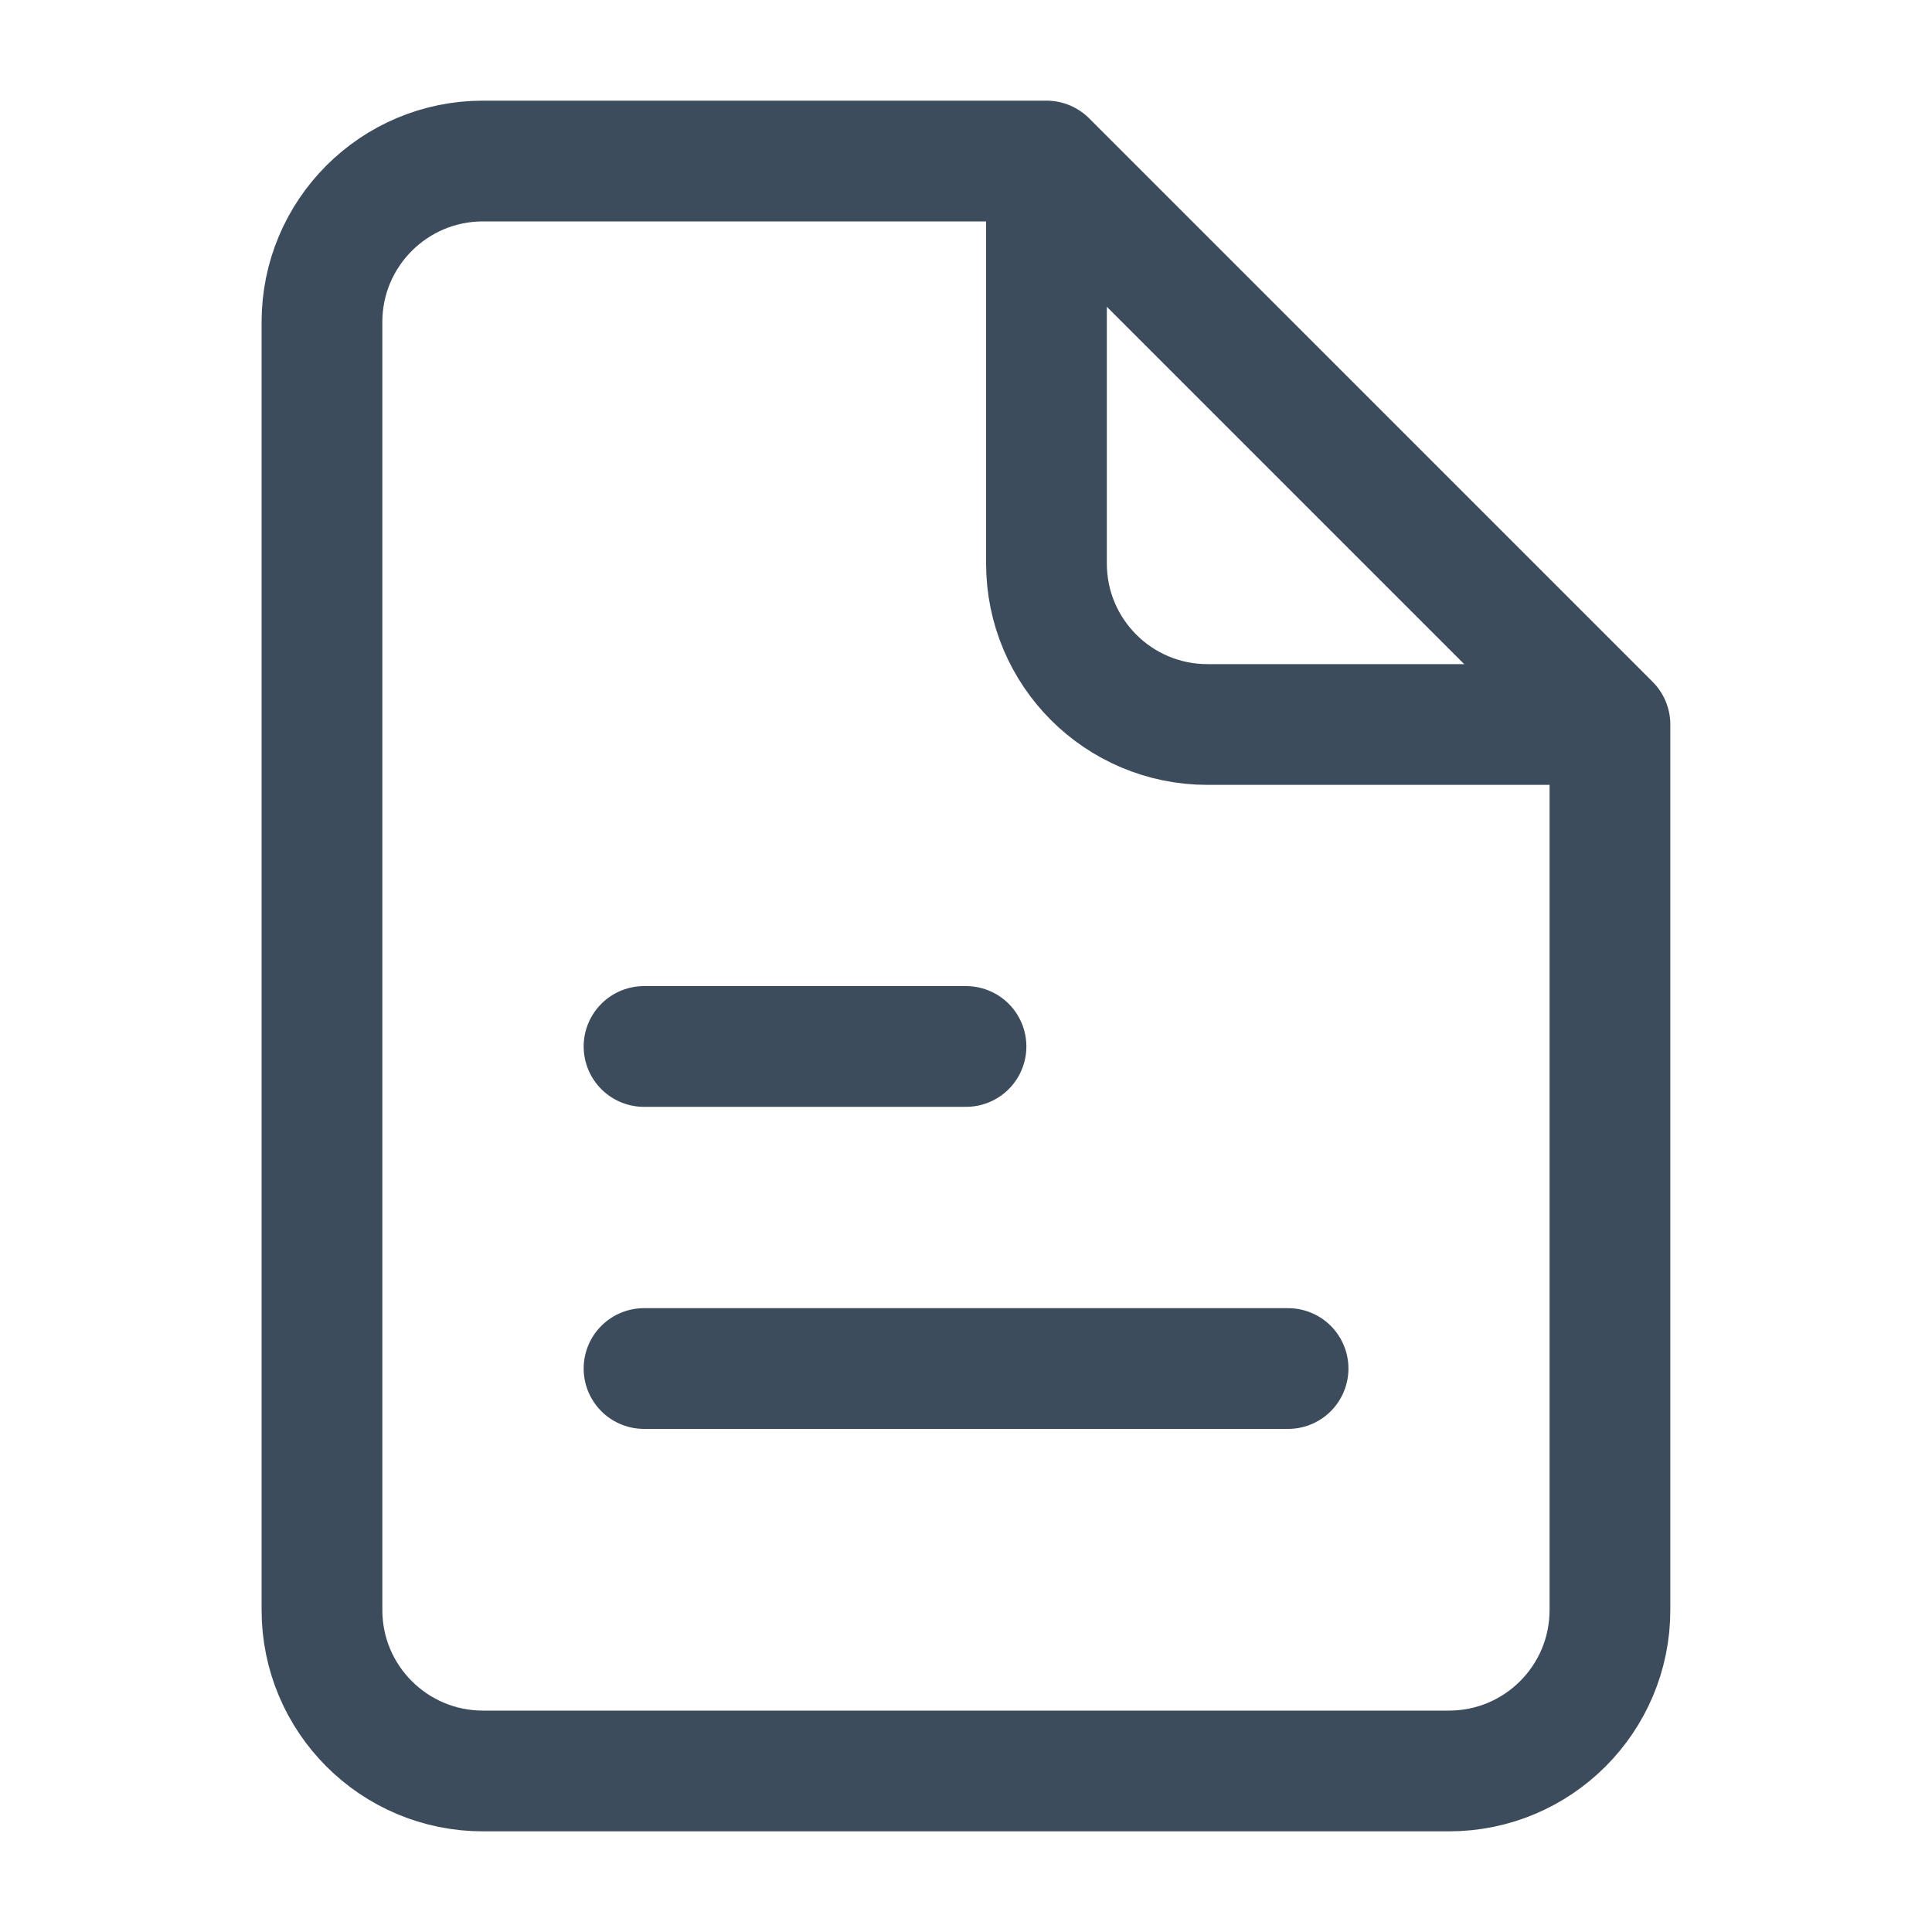
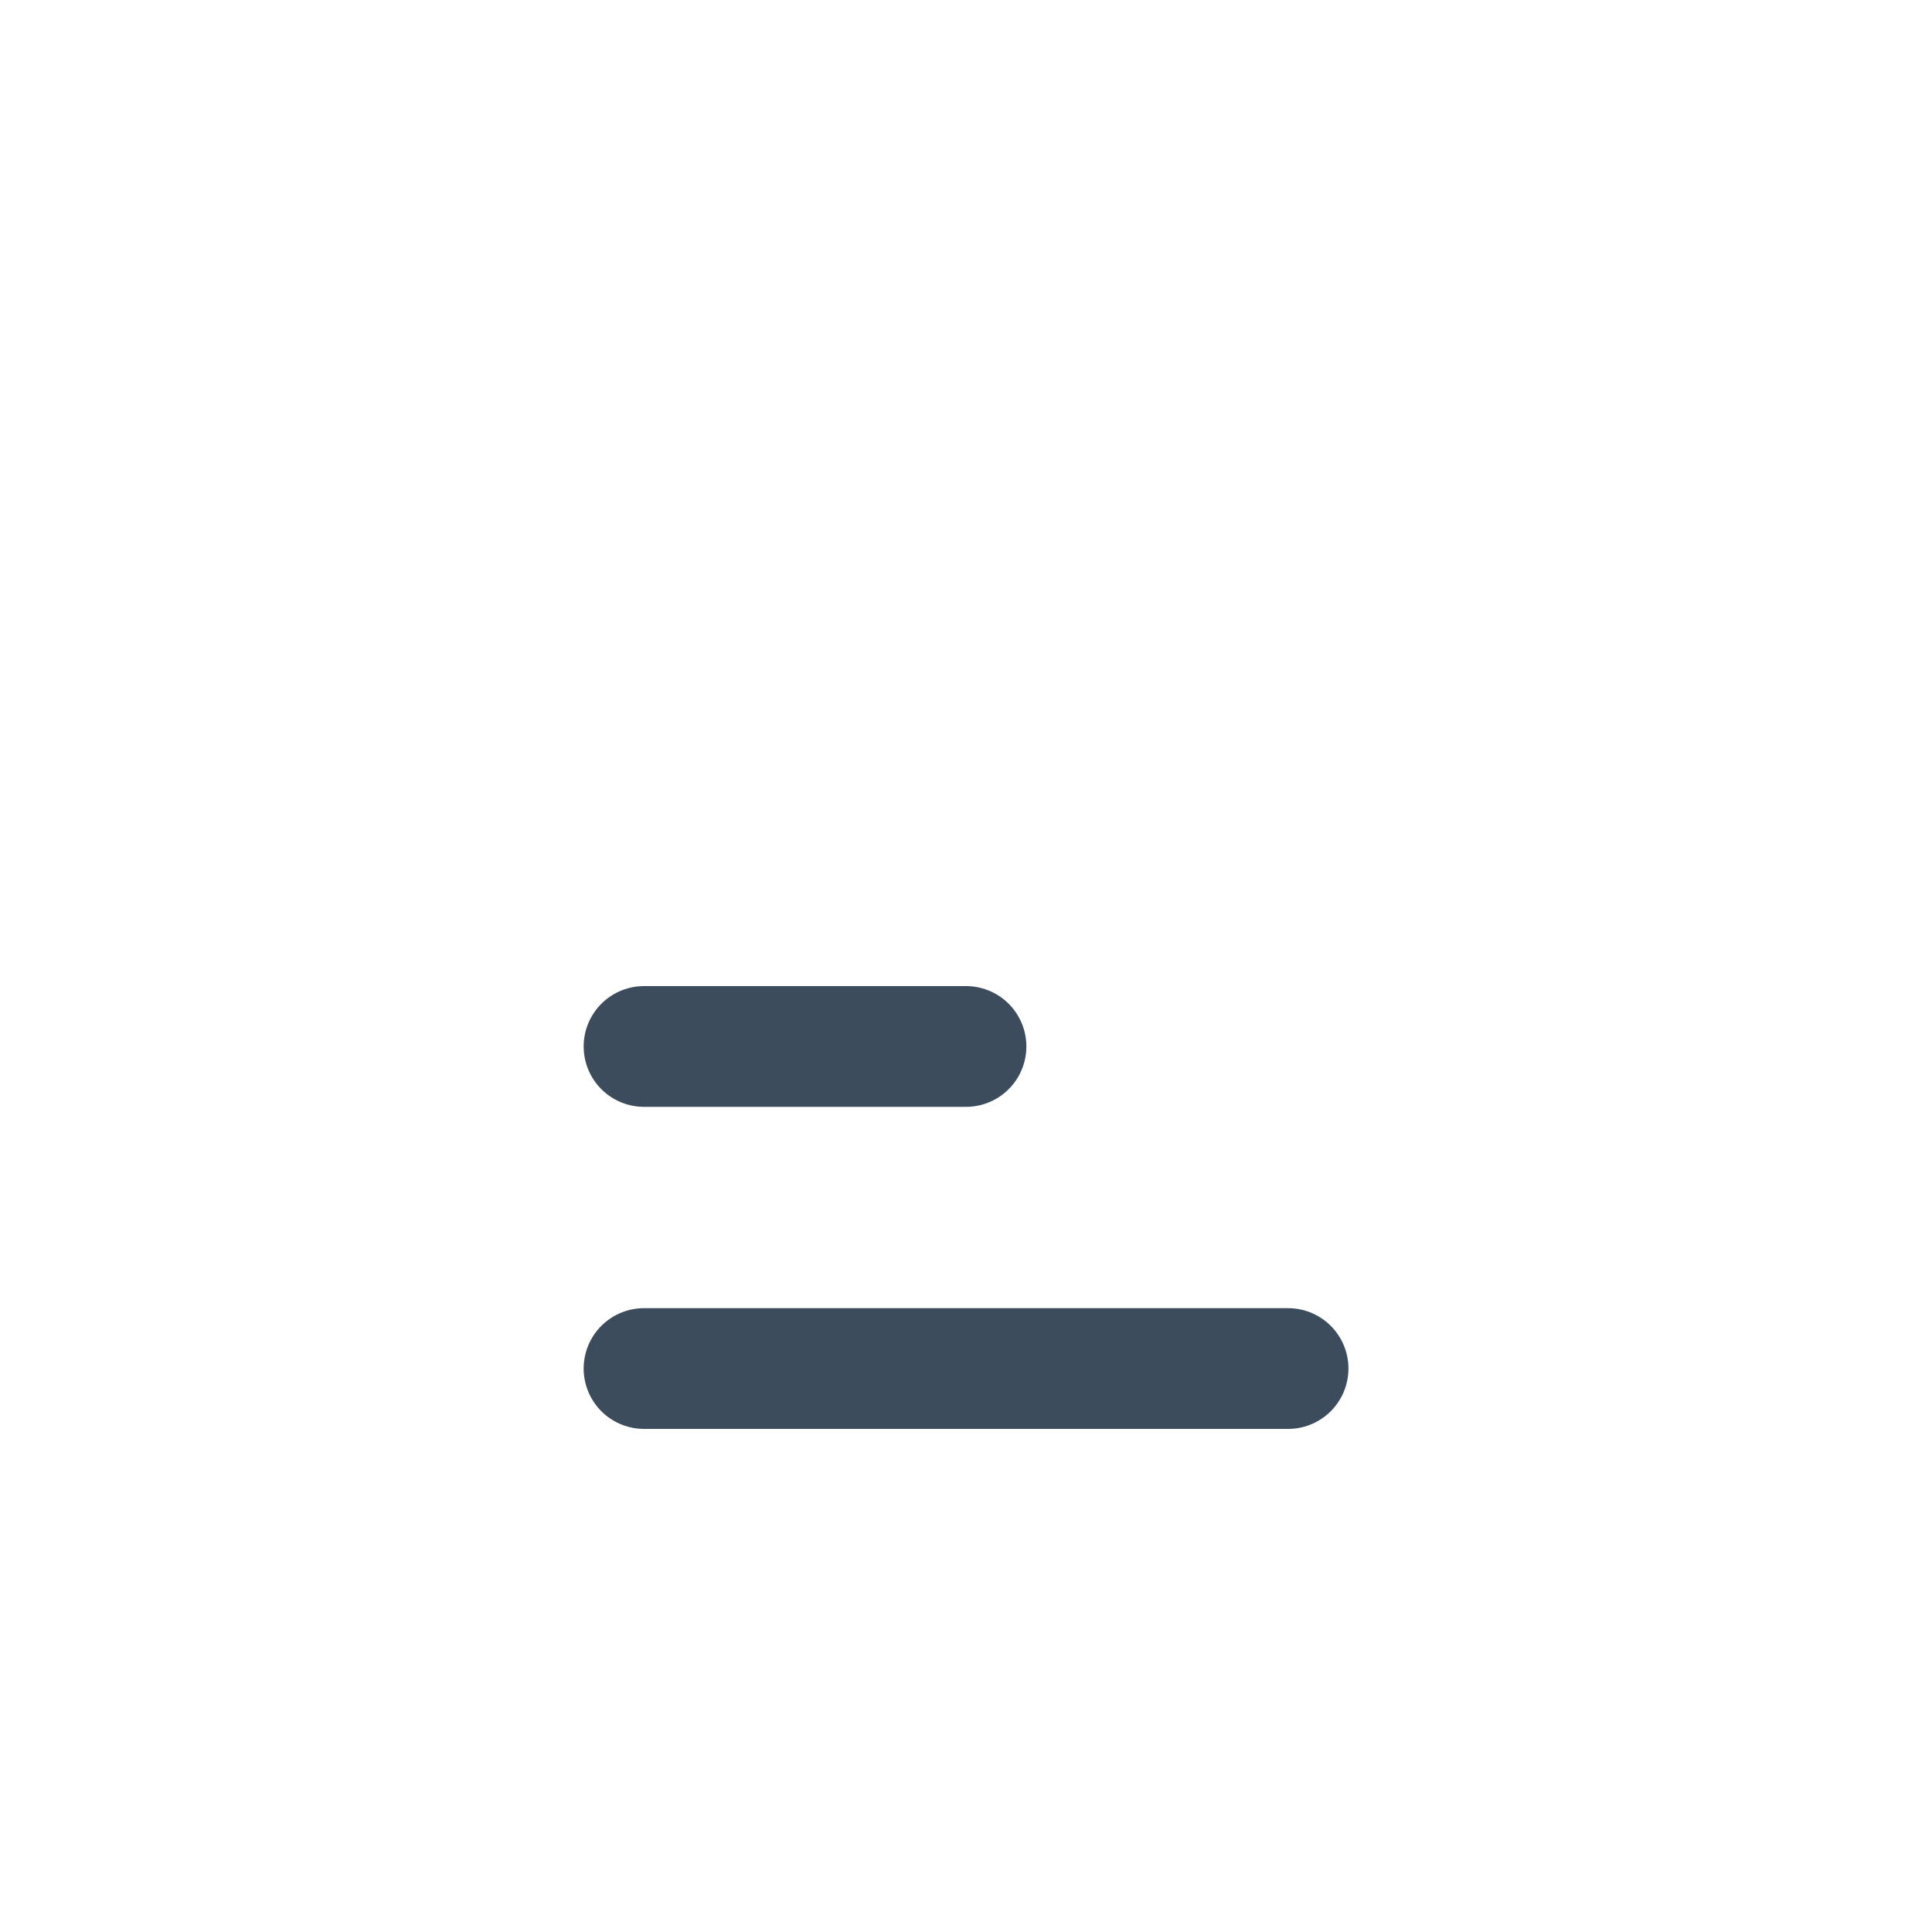
<svg xmlns="http://www.w3.org/2000/svg" width="20" height="20" viewBox="0 0 20 20" fill="none">
  <path d="M6.667 14.167H13.334" stroke="#3D4C5C" stroke-width="1.25" stroke-linecap="round" stroke-linejoin="round" />
  <path d="M6.667 10.833H10" stroke="#3D4C5C" stroke-width="1.25" stroke-linecap="round" stroke-linejoin="round" />
-   <path d="M16.666 16.667V7.5L10.833 1.667H5C4.079 1.667 3.333 2.413 3.333 3.333V16.667C3.333 17.587 4.079 18.333 5 18.333H15C15.92 18.333 16.666 17.587 16.666 16.667Z" stroke="#3D4C5C" stroke-width="1.25" stroke-linejoin="round" />
-   <path d="M10.833 1.667V5.833C10.833 6.754 11.579 7.5 12.5 7.5H16.666" stroke="#3D4C5C" stroke-width="1.25" stroke-linejoin="round" />
</svg>